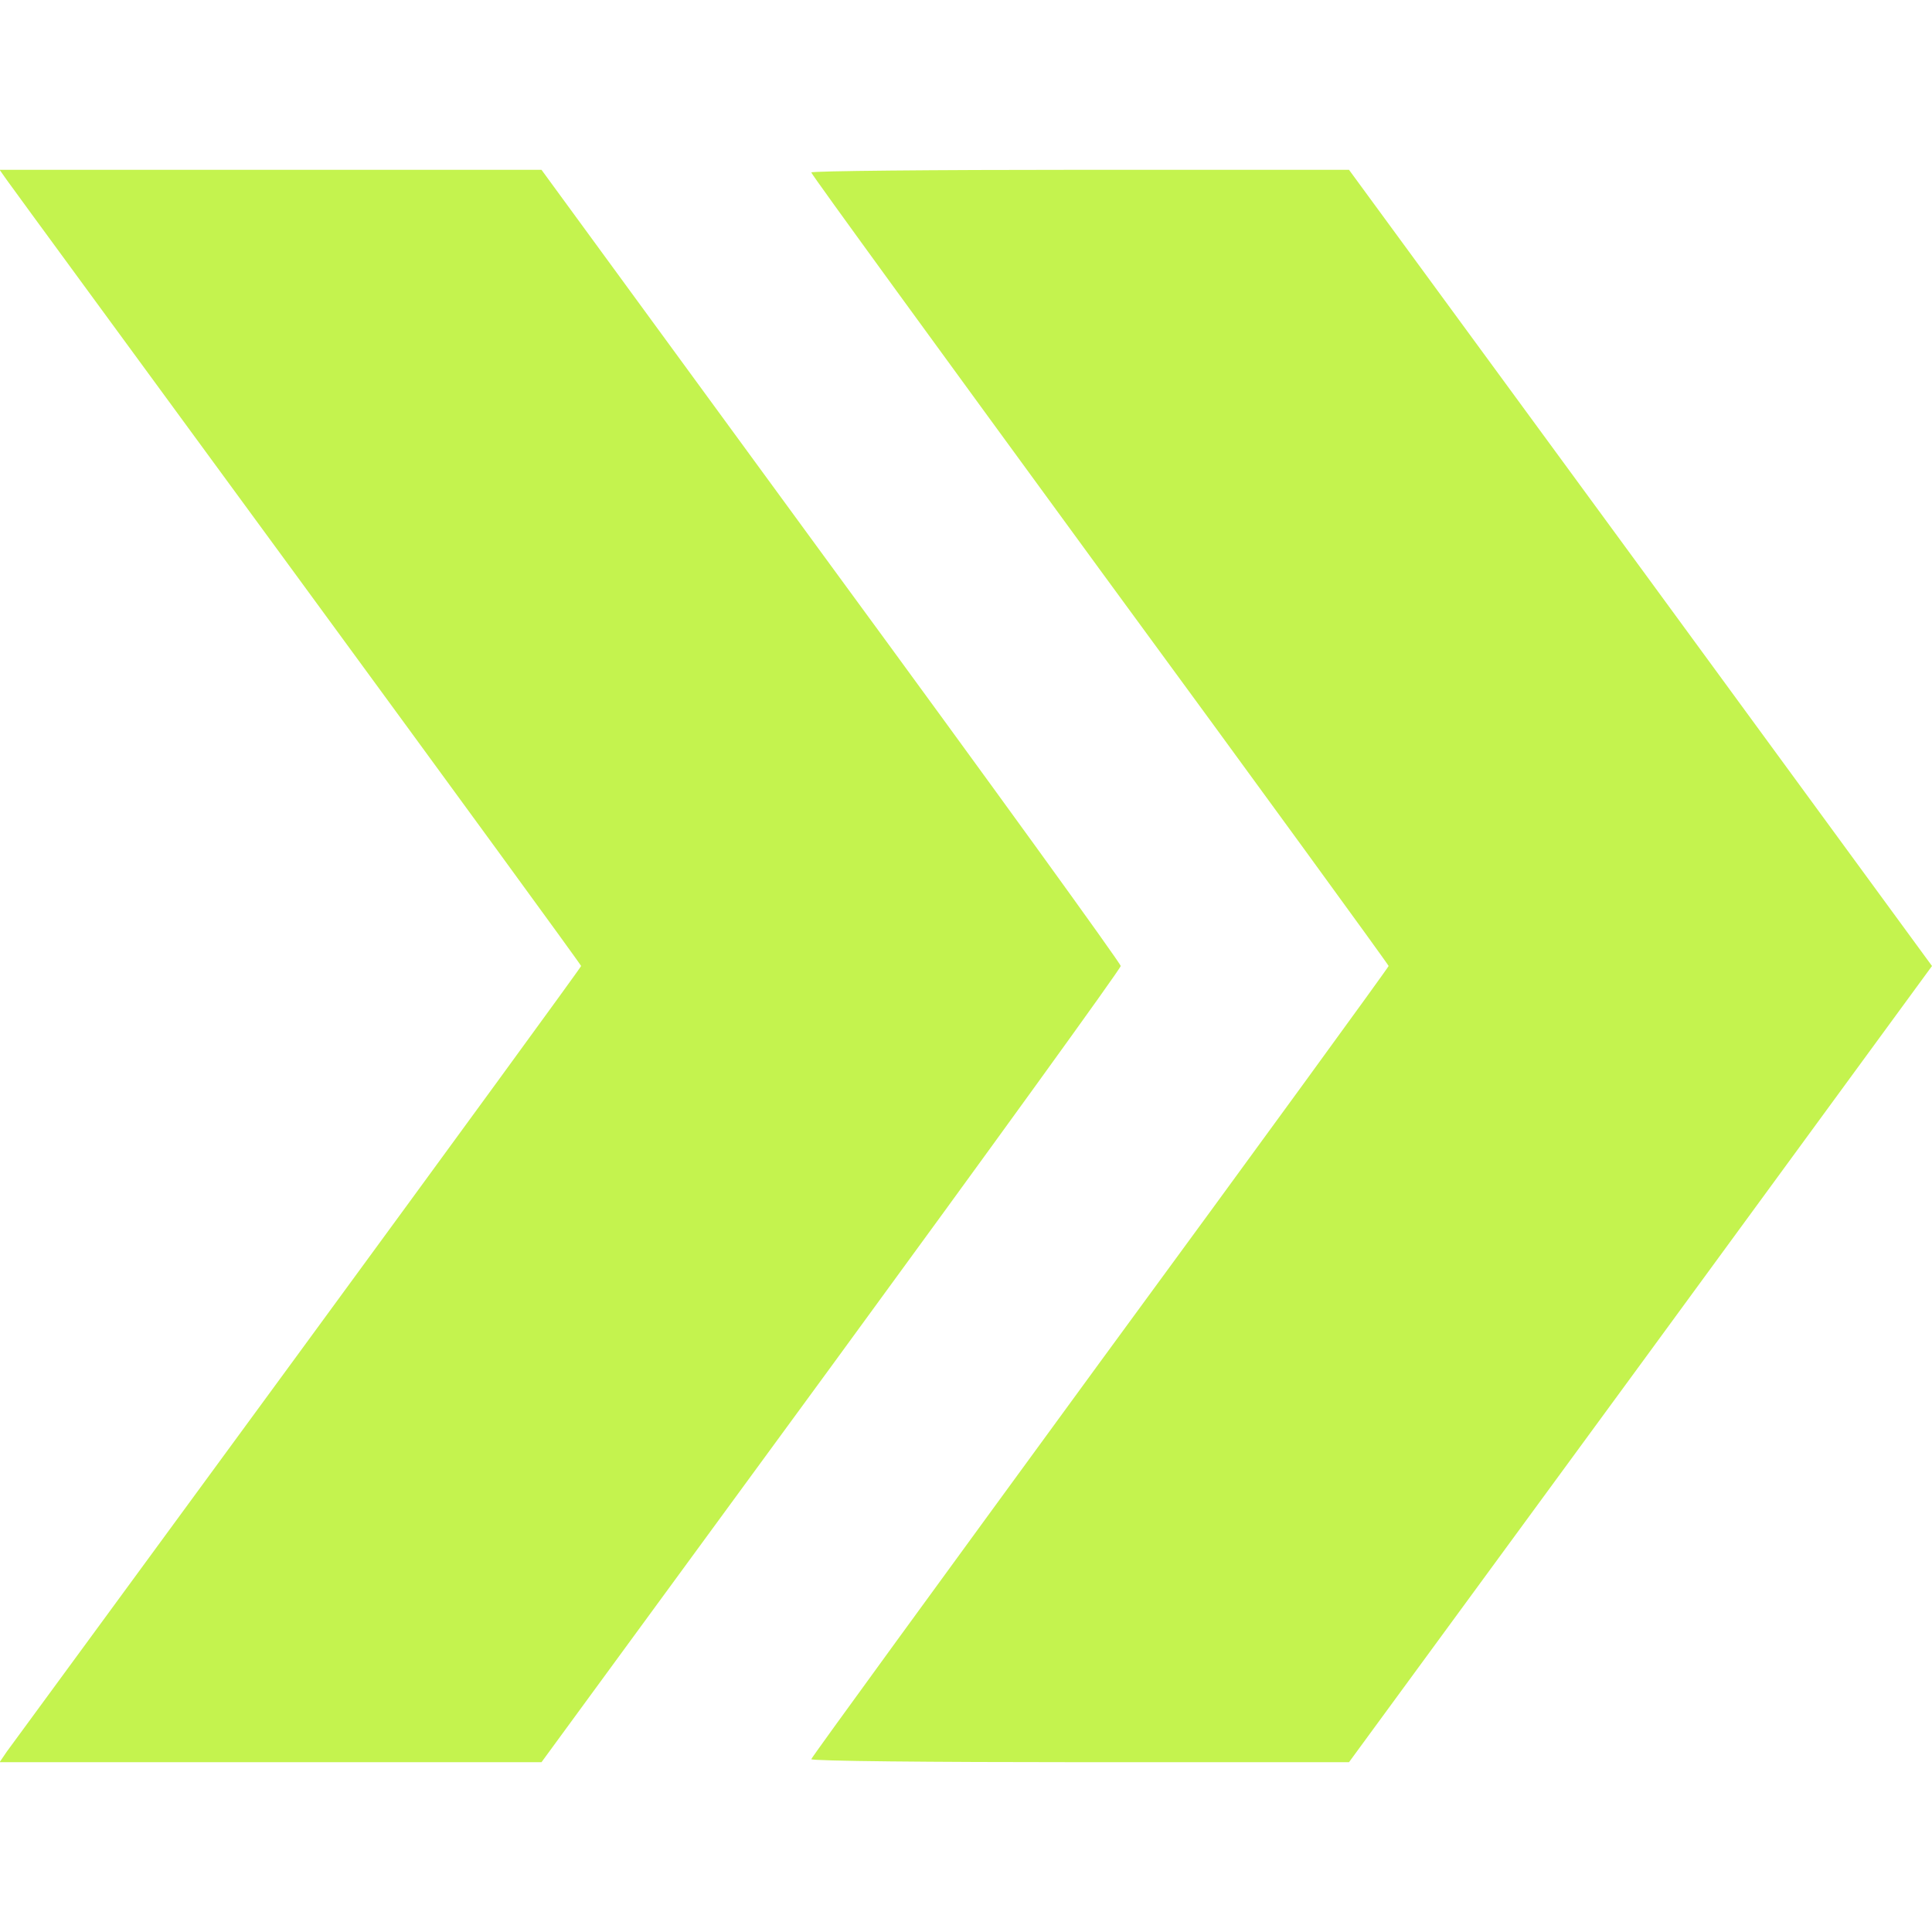
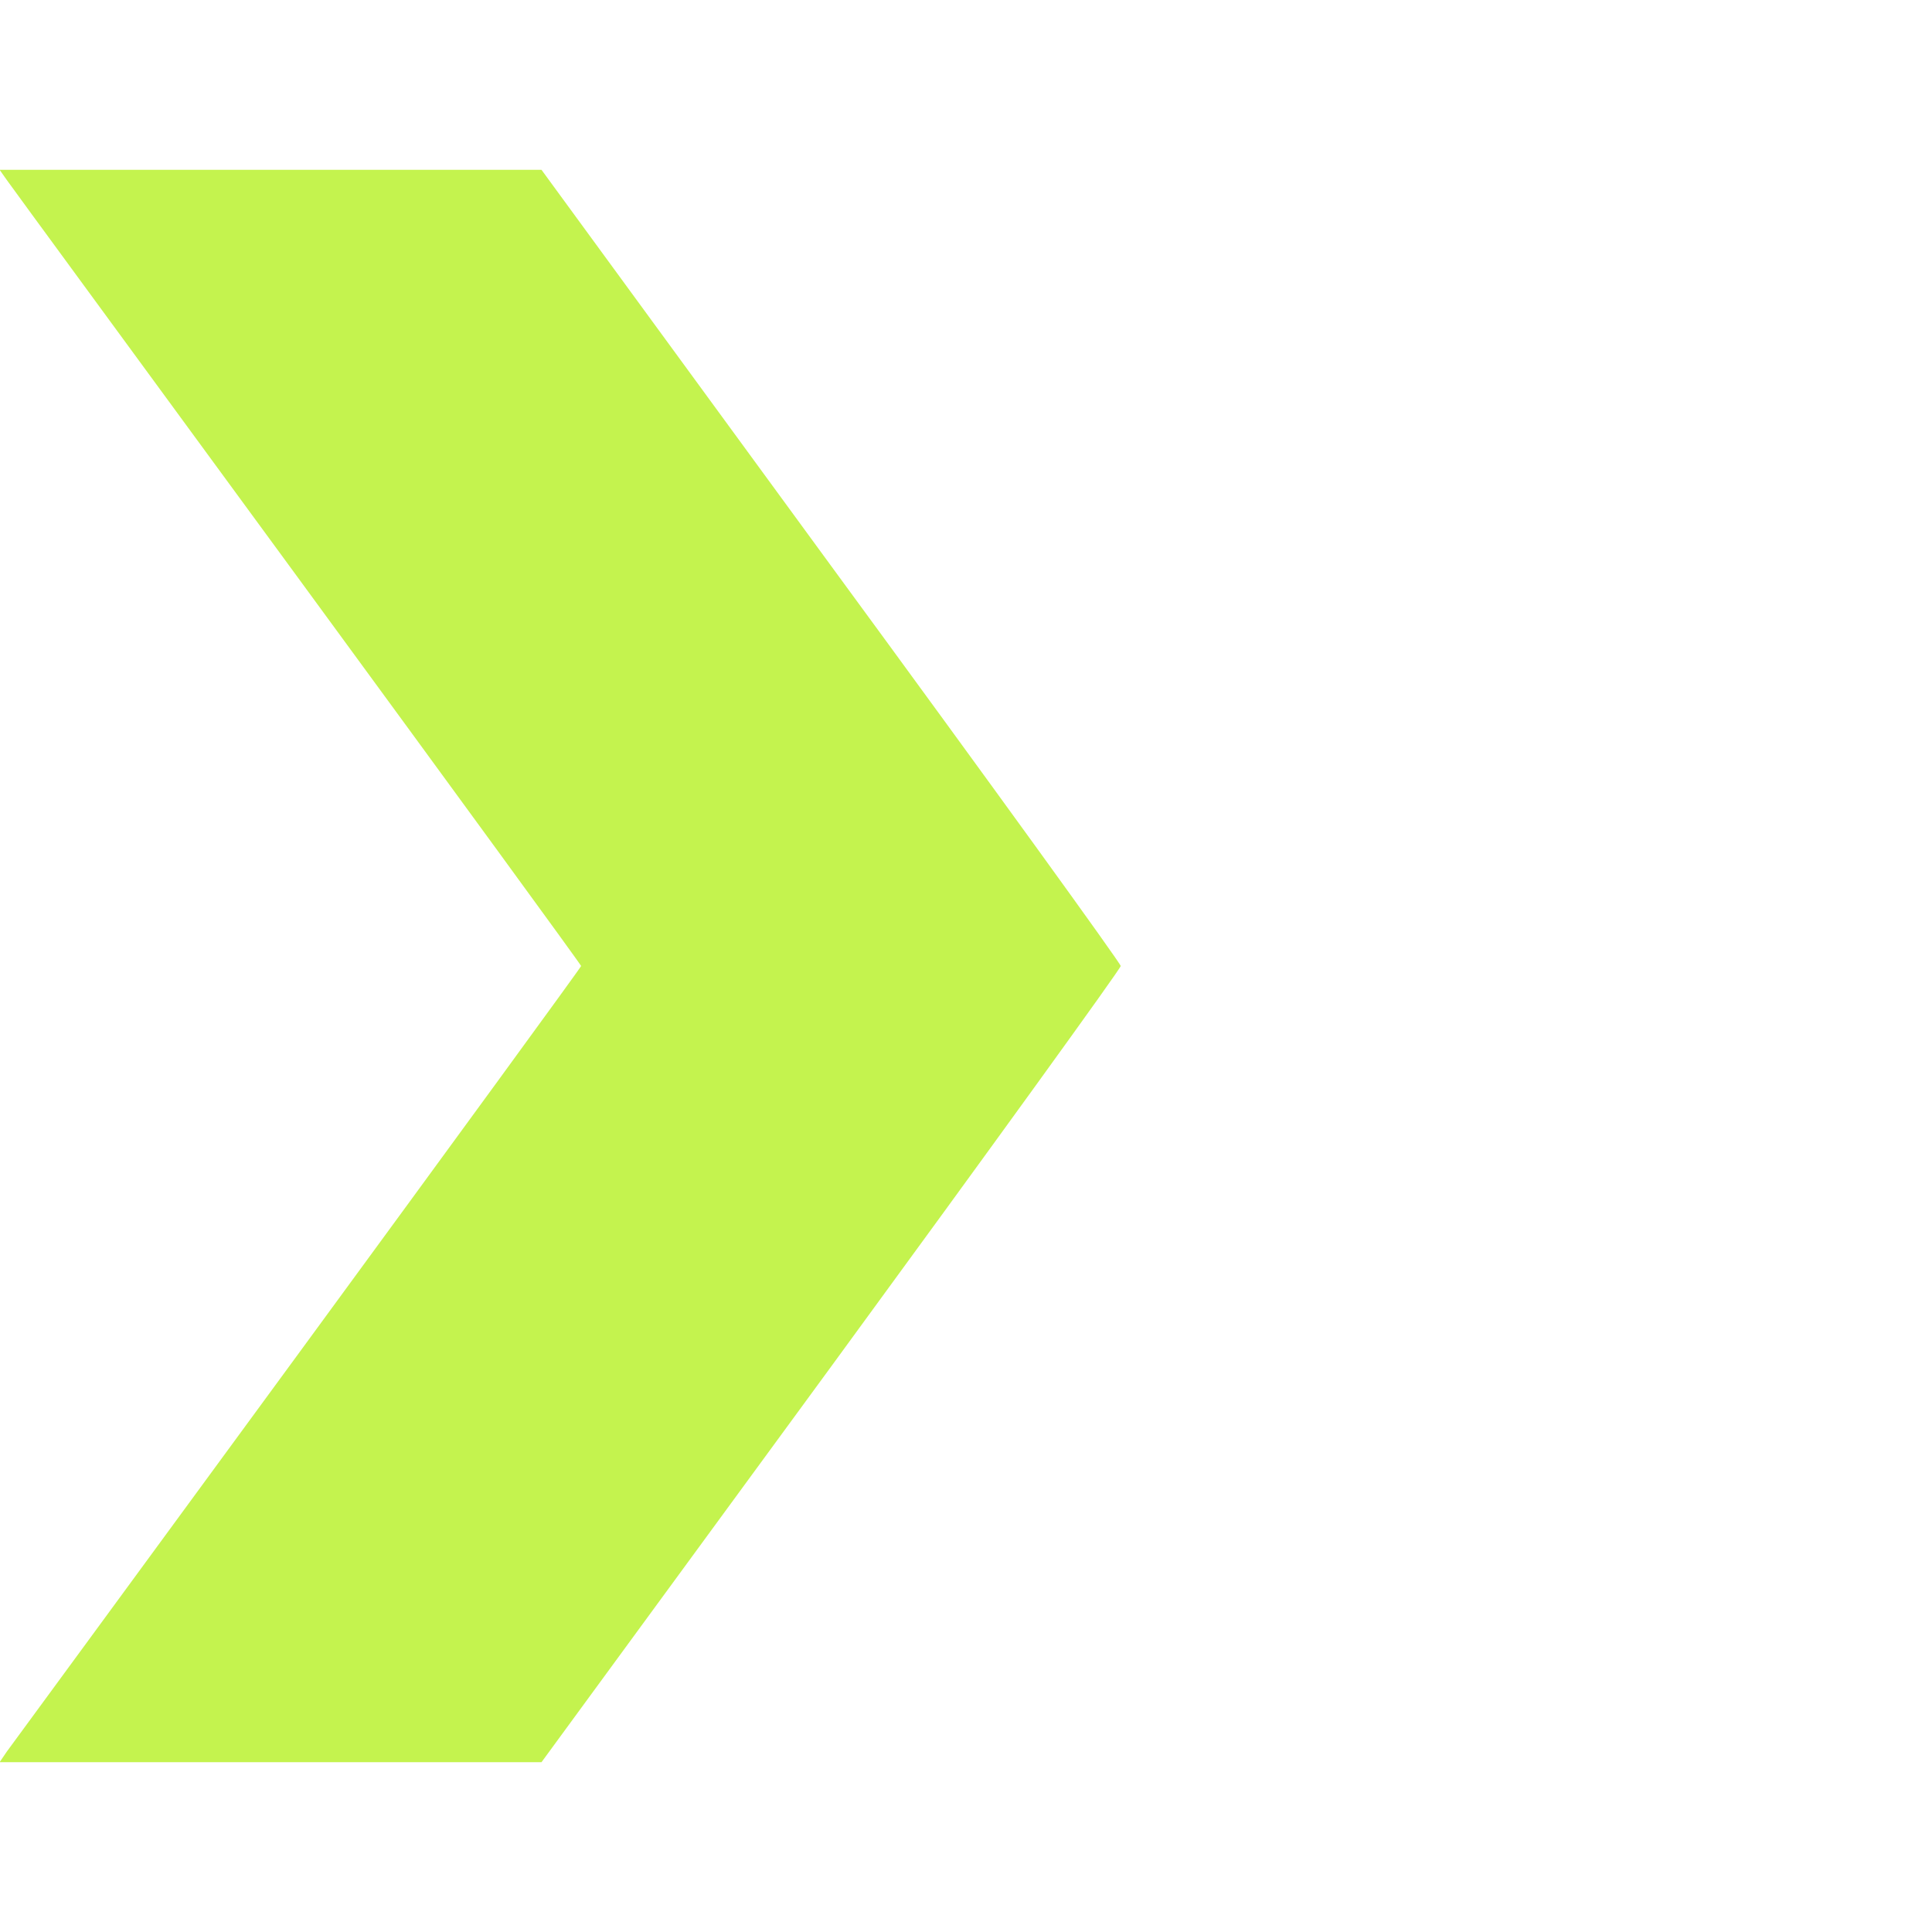
<svg xmlns="http://www.w3.org/2000/svg" width="512" height="512" preserveAspectRatio="xMidYMid meet">
  <g>
    <title>background</title>
    <rect fill="none" id="canvas_background" height="402" width="582" y="-1" x="-1" />
  </g>
  <g>
    <title fill="#c4f34e">Layer 1</title>
    <path fill="#c4f34e" id="svg_2" d="m1.8,47.7c1.1,1.6 35.8,48.9 77.1,105.3c41.3,56.4 75.1,102.7 75.1,103c0,0.3 -33.8,46.6 -75.1,103c-41.3,56.4 -76,103.7 -77.1,105.2l-1.9,2.8l71.8,0l71.8,0l76.8,-104.9c42.2,-57.7 76.7,-105.4 76.7,-106.1c0,-0.7 -34.5,-48.4 -76.8,-106.1l-76.7,-104.9l-71.8,0l-71.8,0l1.9,2.7z" />
-     <path fill="#c4f34e" id="svg_3" d="m215,45.7c0,0.5 34.5,47.8 76.5,105.3c42.1,57.4 76.5,104.7 76.5,105c0,0.3 -34.4,47.6 -76.5,105c-42,57.5 -76.5,104.8 -76.5,105.2c0,0.5 32.1,0.8 71.3,0.8l71.2,0l77.3,-105.5l77.2,-105.5l-77.2,-105.5l-77.3,-105.5l-71.2,0c-39.2,0 -71.3,0.3 -71.3,0.7z" />
  </g>
</svg>